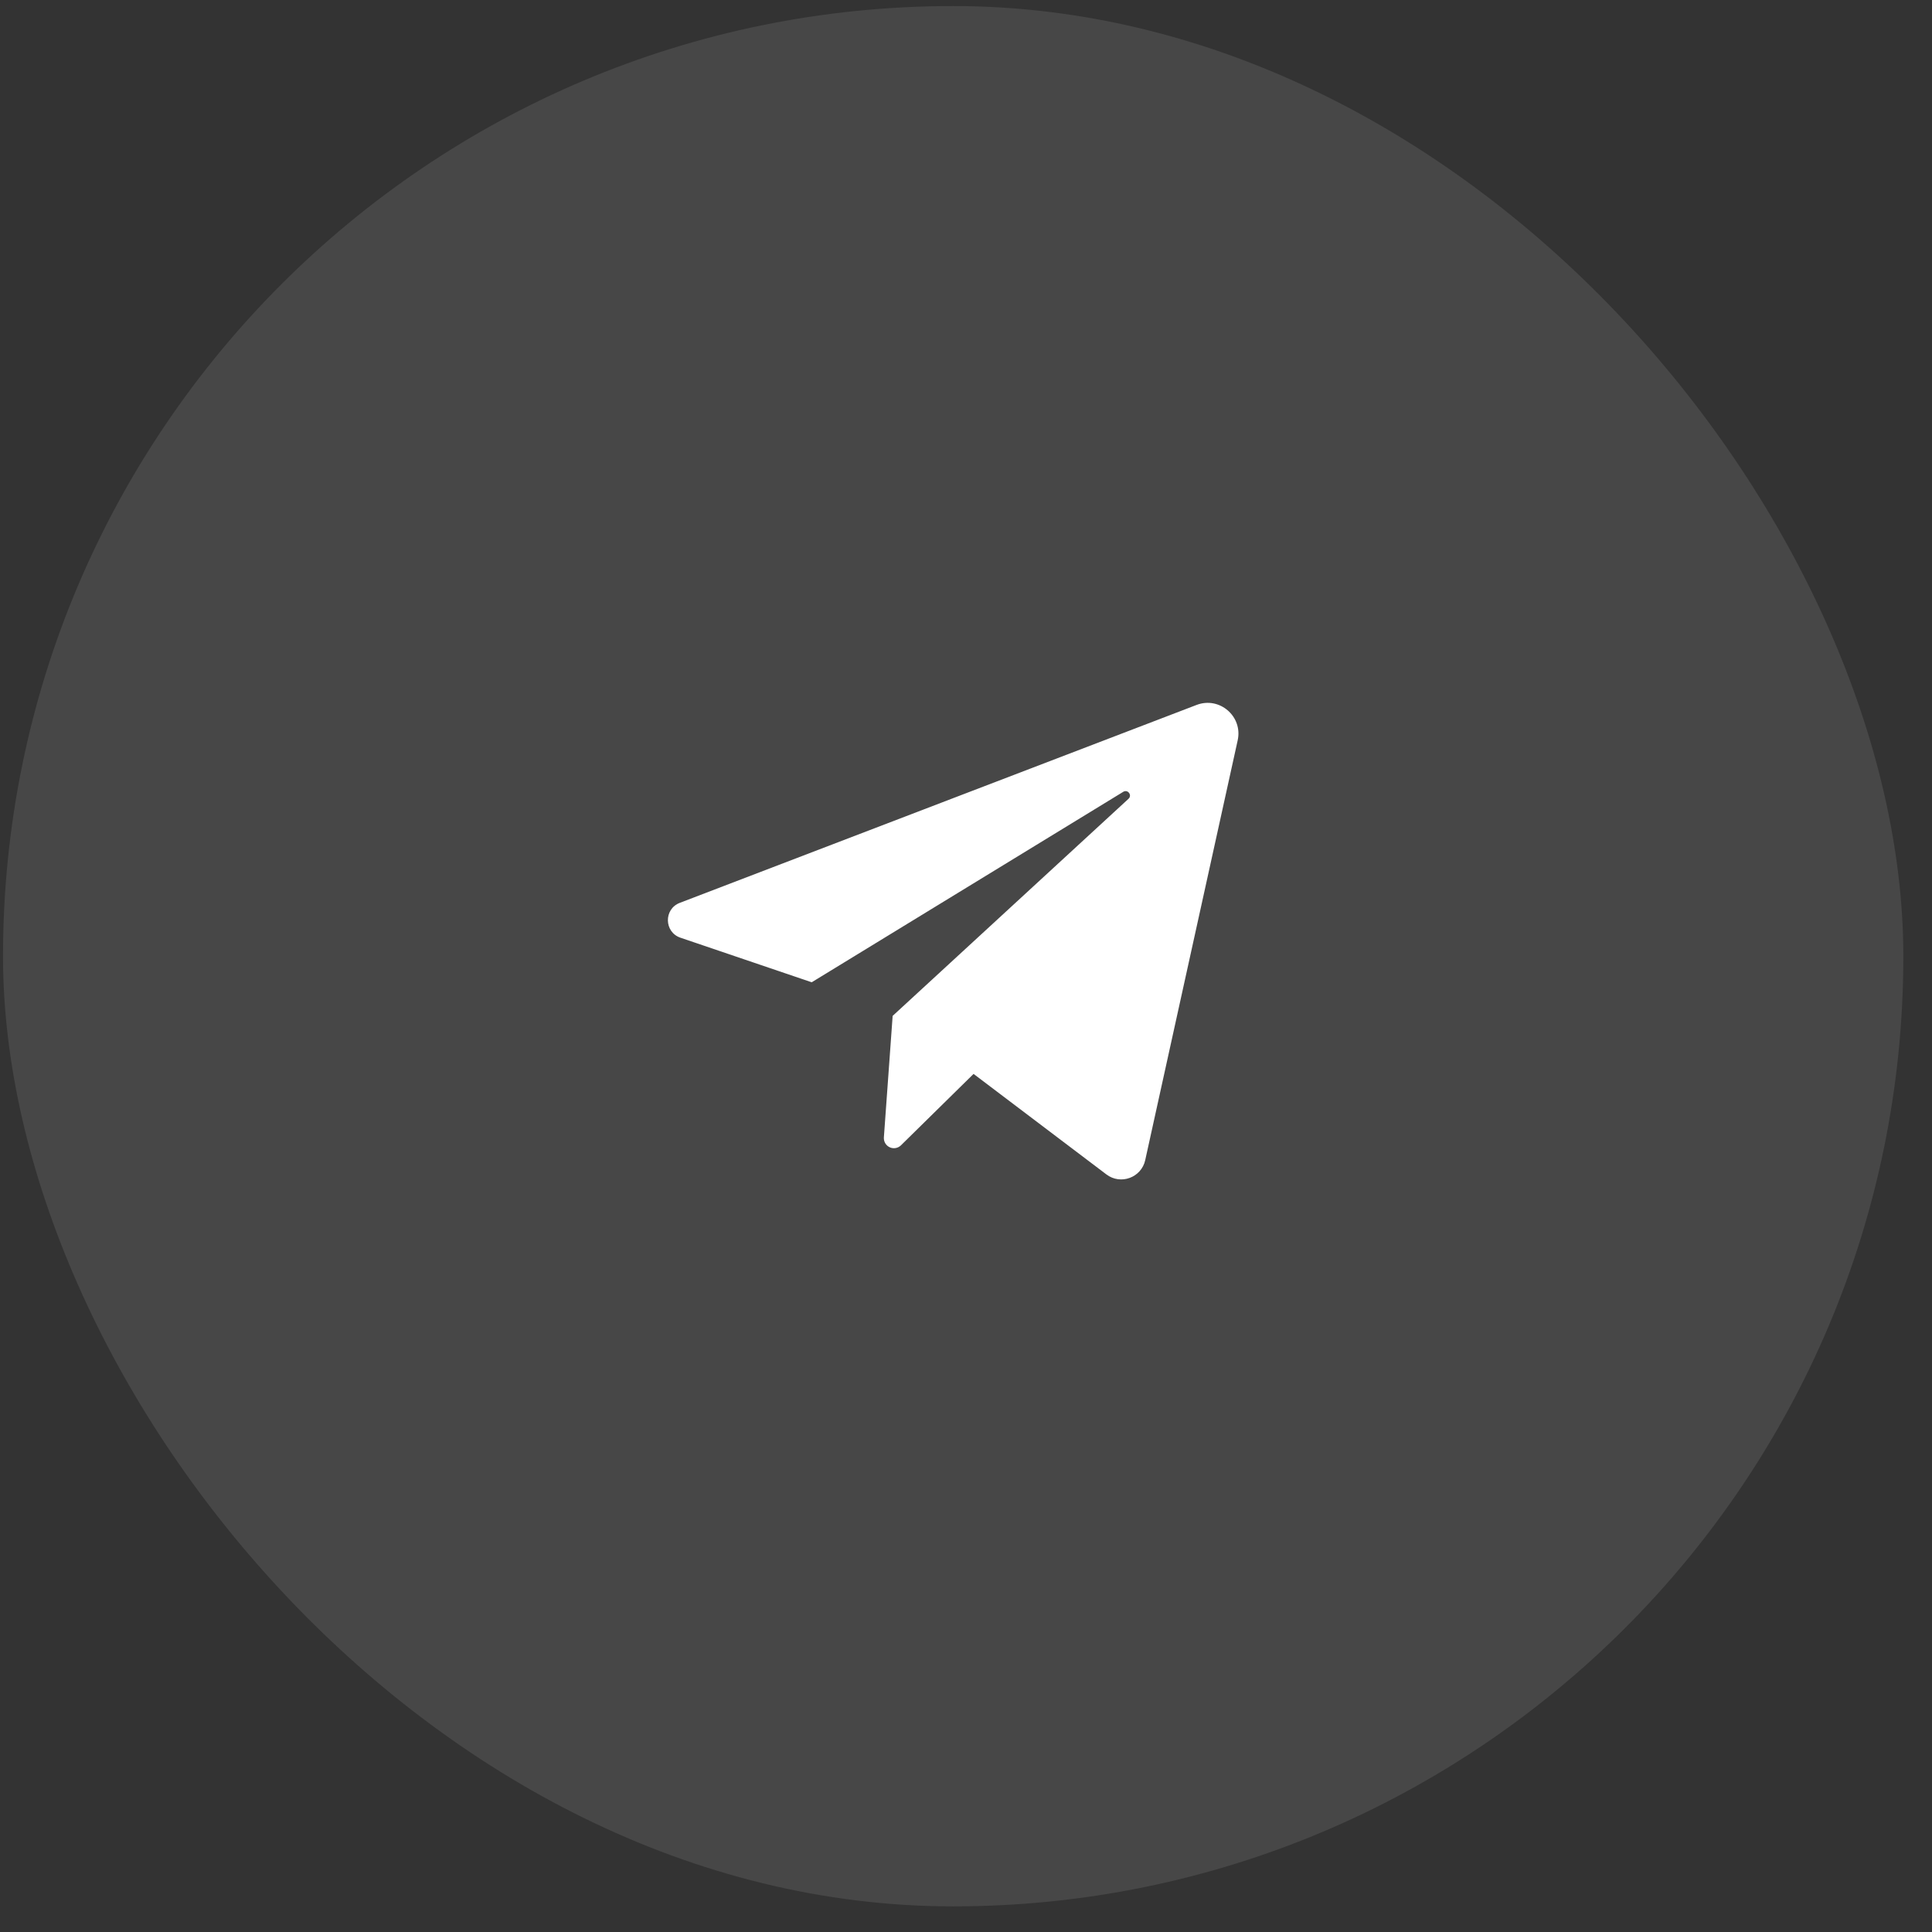
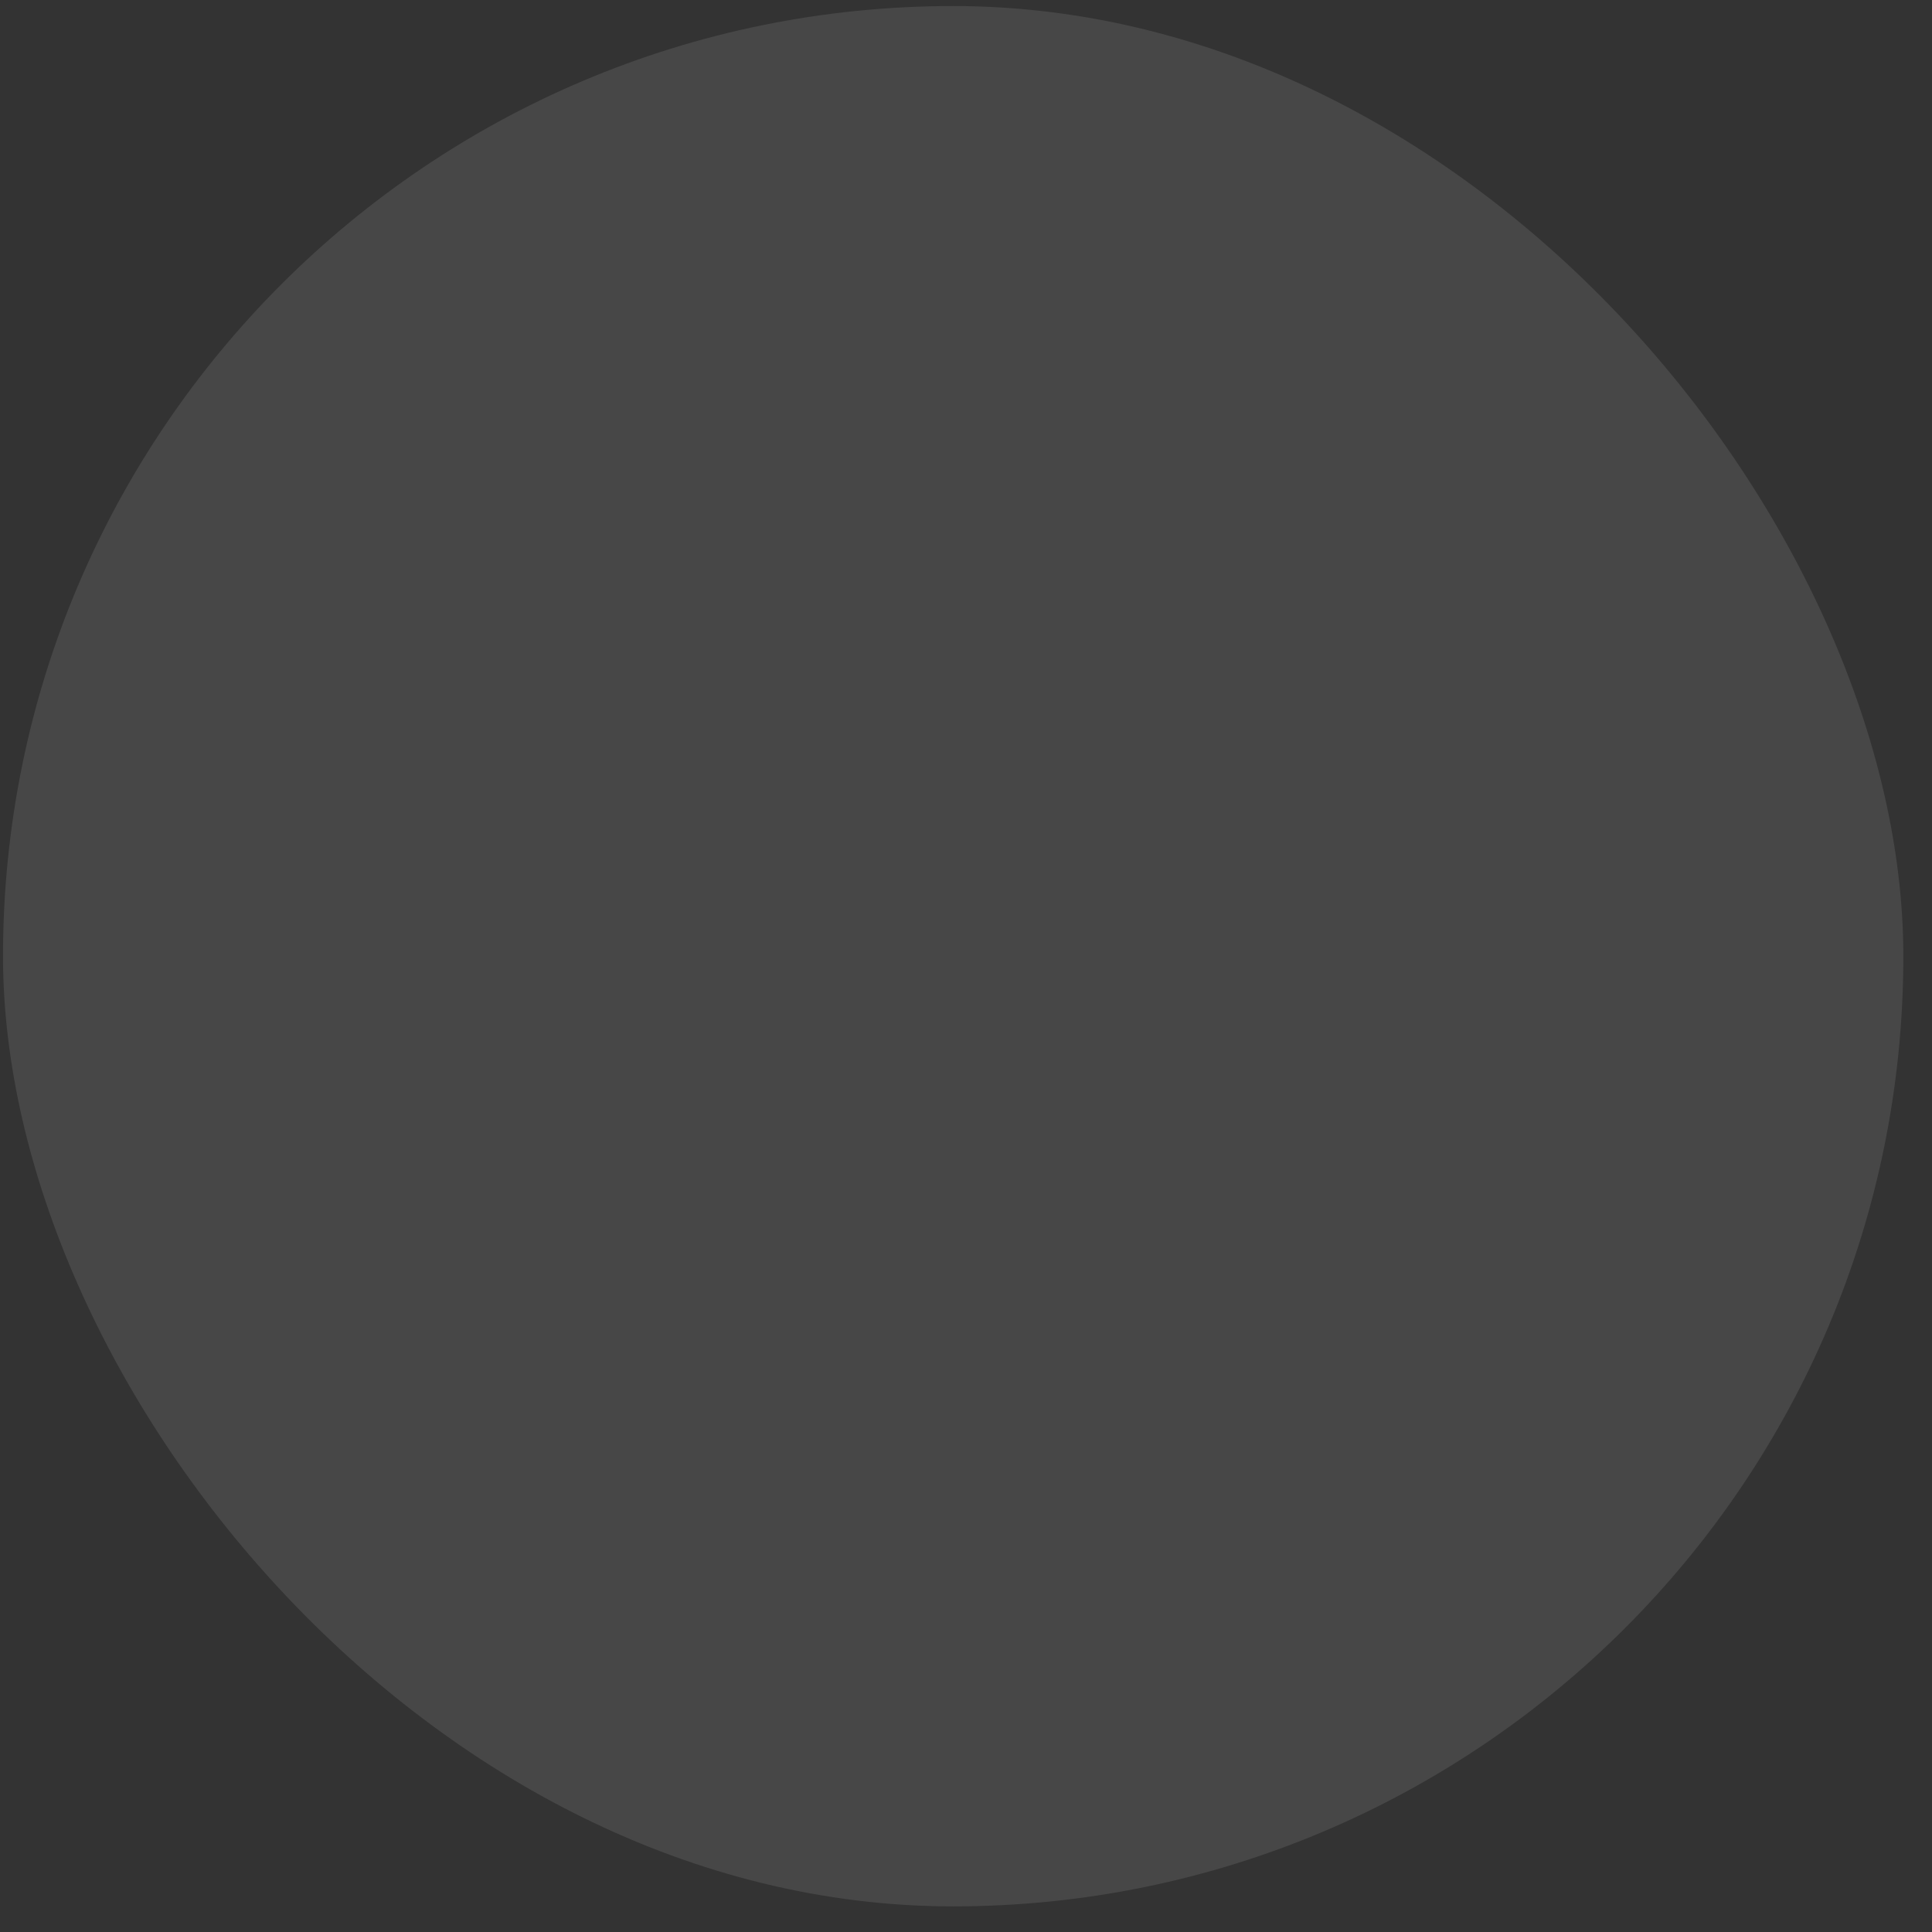
<svg xmlns="http://www.w3.org/2000/svg" width="61" height="61" viewBox="0 0 61 61" fill="none">
  <rect x="0" y="0" width="61" height="61" fill="#333333" stroke="none" />
  <rect x="0.095" y="0.191" width="60" height="60" rx="30" fill="white" fill-opacity="0.1" />
-   <path d="M21.485 29.607L25.628 31.014L35.466 25C35.608 24.913 35.754 25.107 35.632 25.22L28.184 32.075L27.907 35.913C27.903 35.977 27.918 36.041 27.951 36.097C27.983 36.152 28.032 36.196 28.091 36.223C28.149 36.251 28.215 36.259 28.278 36.248C28.342 36.237 28.4 36.207 28.446 36.162L30.739 33.907L34.932 37.08C35.383 37.423 36.038 37.181 36.159 36.628L39.078 23.375C39.245 22.619 38.504 21.981 37.781 22.257L21.464 28.506C20.952 28.702 20.966 29.431 21.485 29.607Z" fill="white" />
</svg>